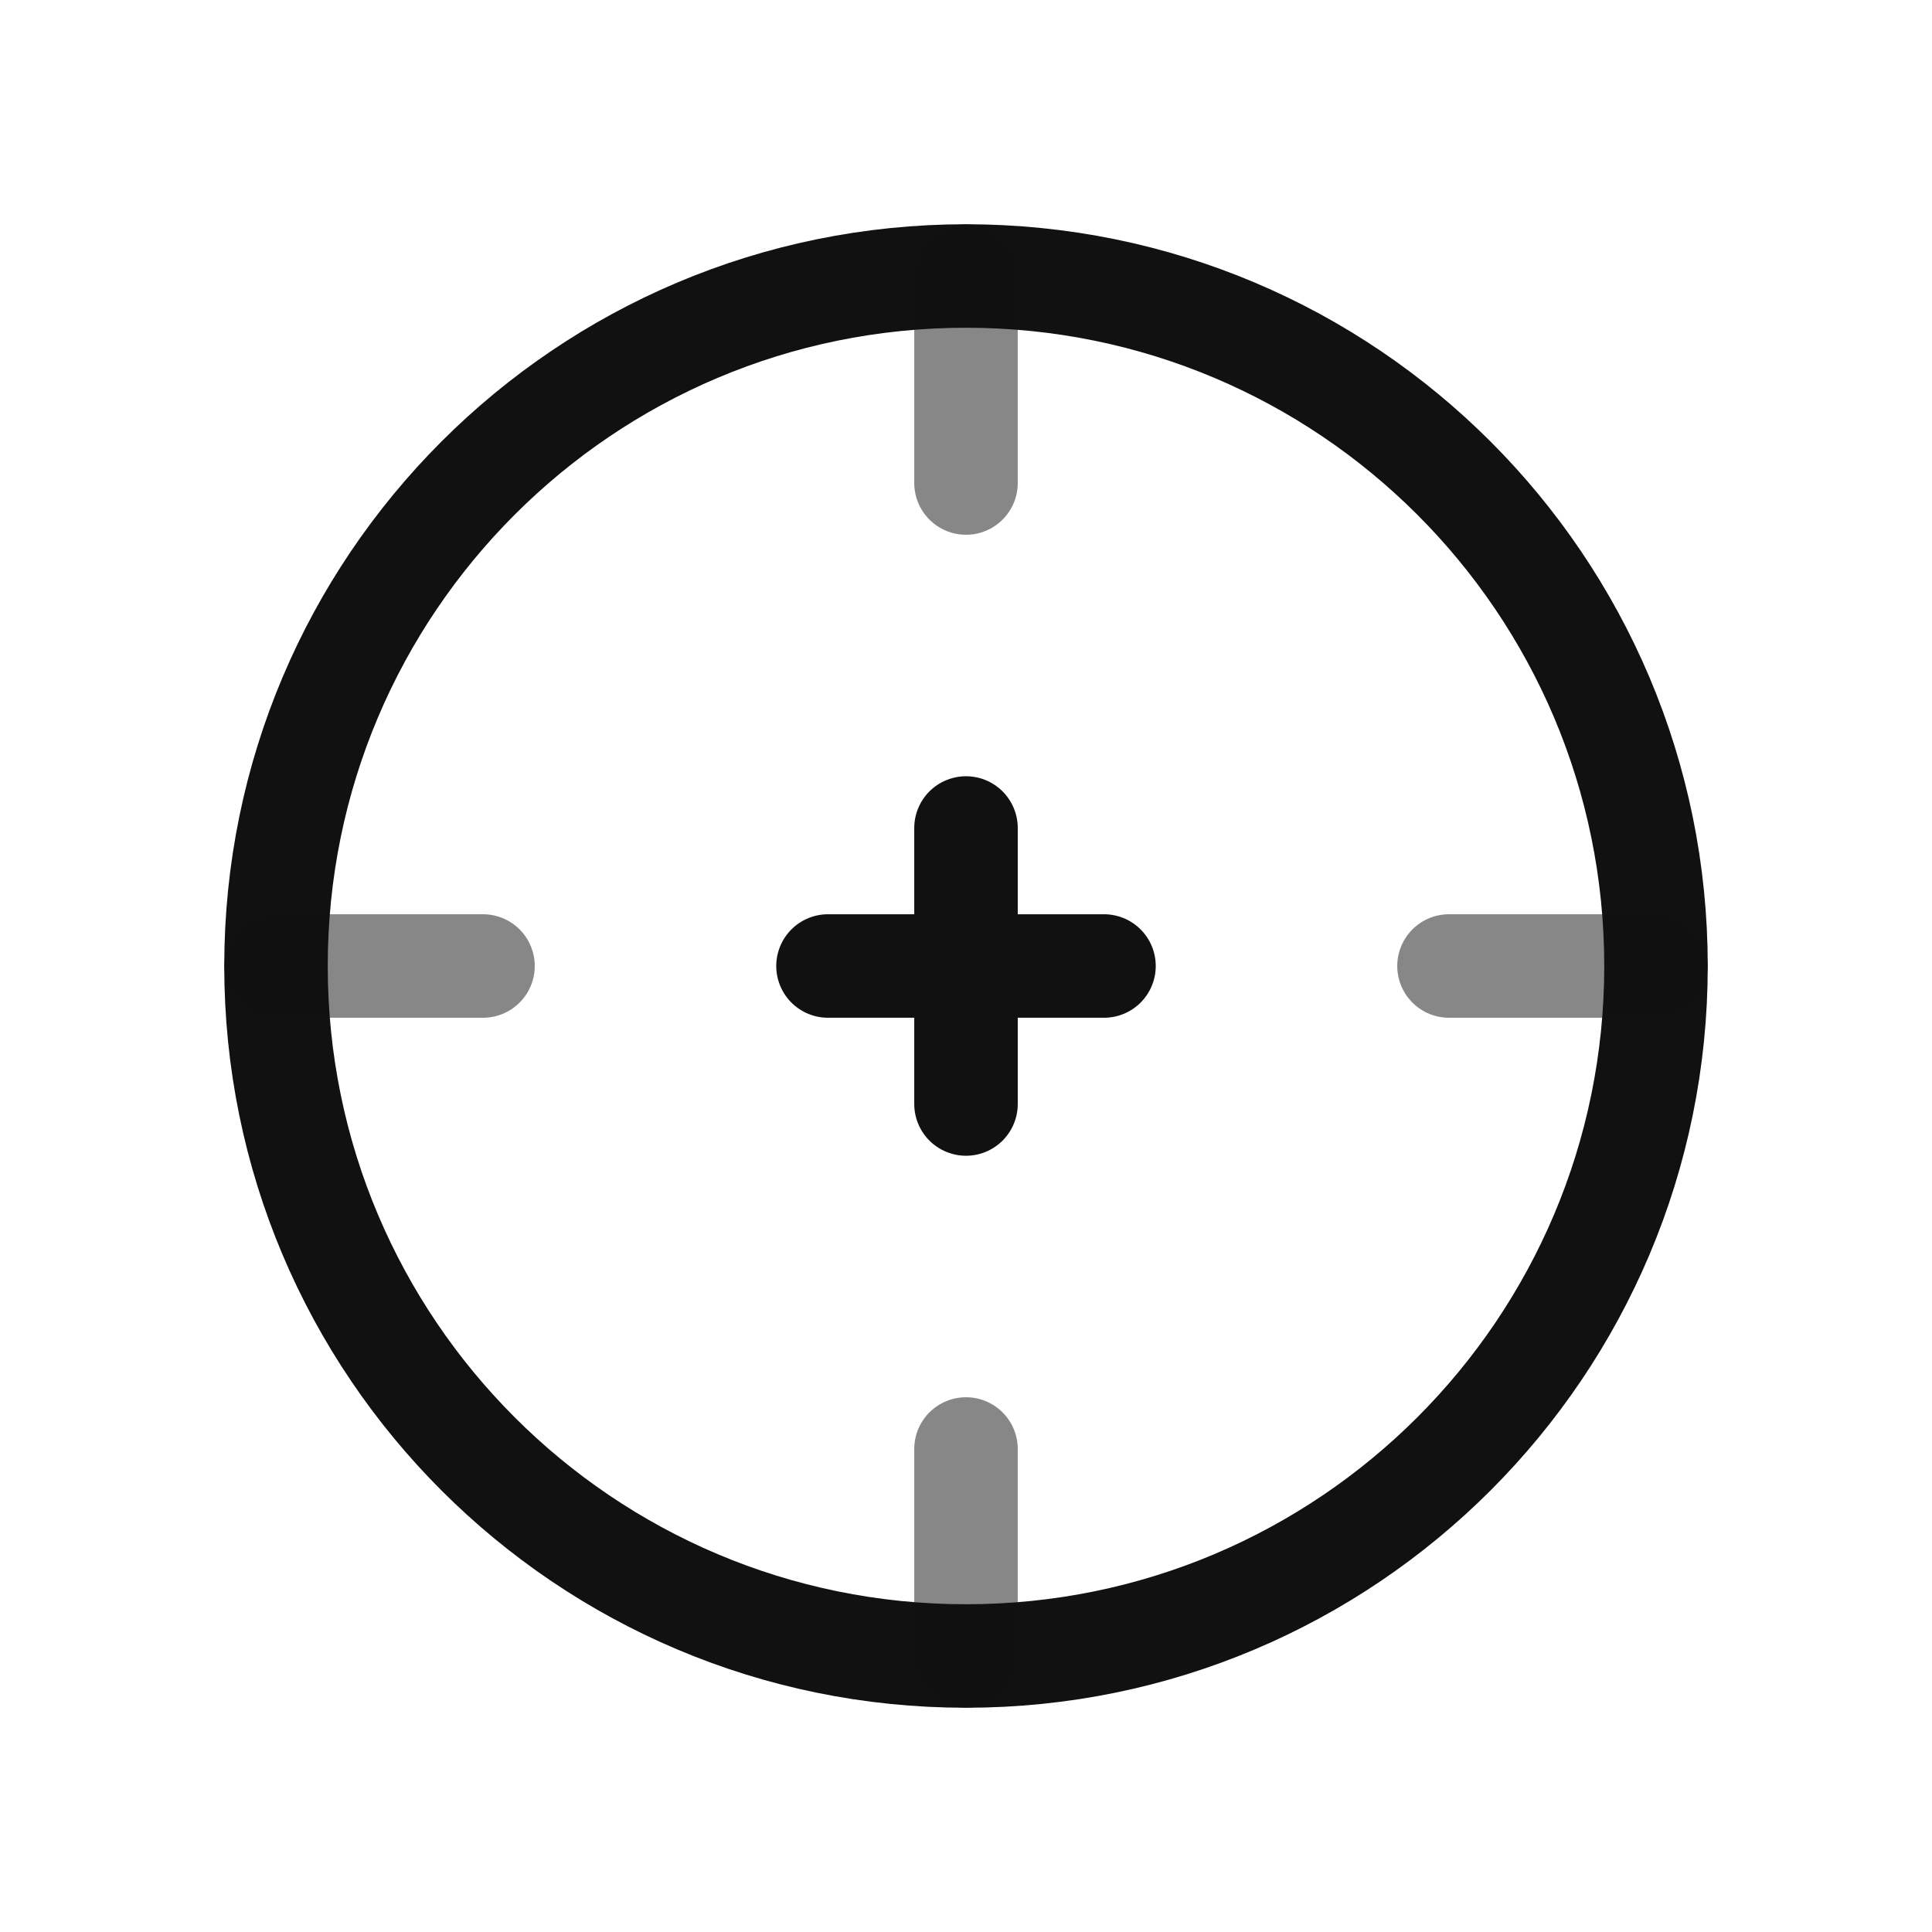
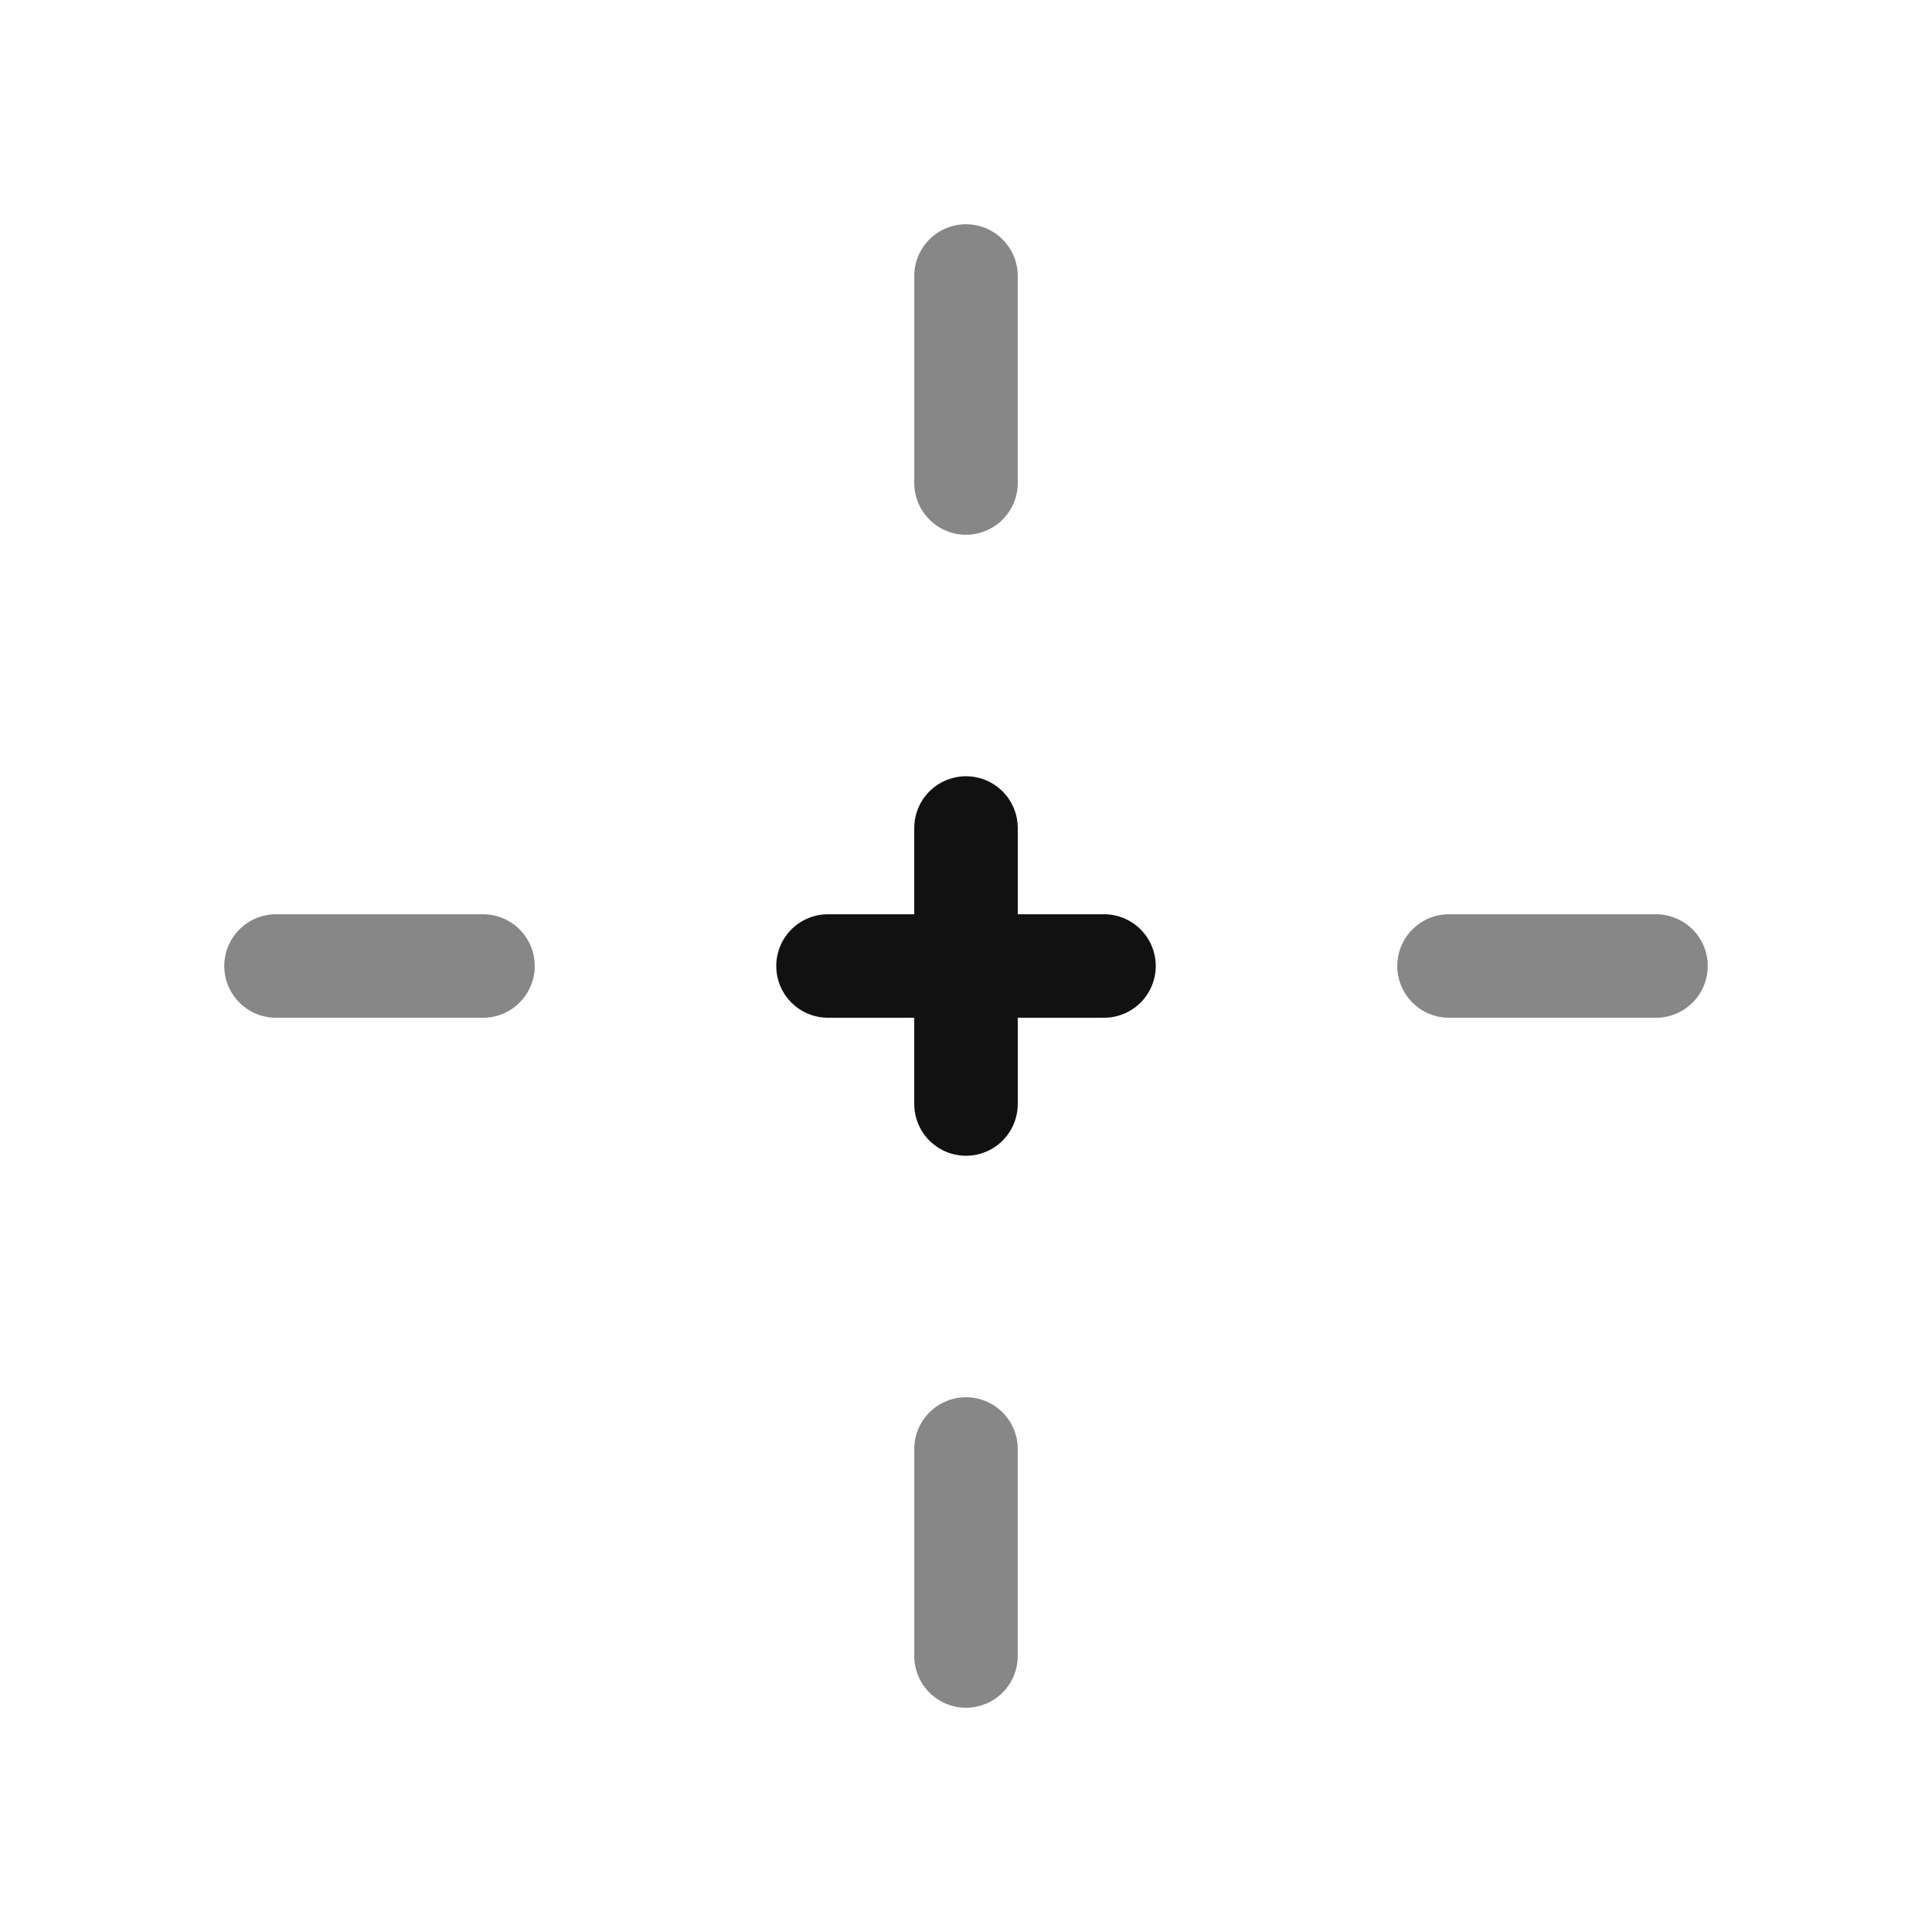
<svg xmlns="http://www.w3.org/2000/svg" width="28" height="28" viewBox="0 0 28 28" fill="none">
  <g clip-path="url(#clip0_75_7440)">
-     <path d="M24 14C24 19.523 19.523 24 14 24C8.477 24 4 19.523 4 14C4 8.477 8.477 4 14 4C19.523 4 24 8.477 24 14Z" stroke="#111111" stroke-width="1.5" />
    <path opacity="0.5" d="M4 14H7M21 14H24M14 24V21M14 7V4" stroke="#111111" stroke-width="1.5" stroke-linecap="round" />
    <path d="M14 14H12M14 14H16M14 14V16M14 14V12" stroke="#111111" stroke-width="1.5" stroke-linecap="round" stroke-linejoin="round" />
  </g>
  <defs>
    <clipPath id="clip0_75_7440">
      <rect width="28" height="28" fill="white" />
    </clipPath>
  </defs>
</svg>